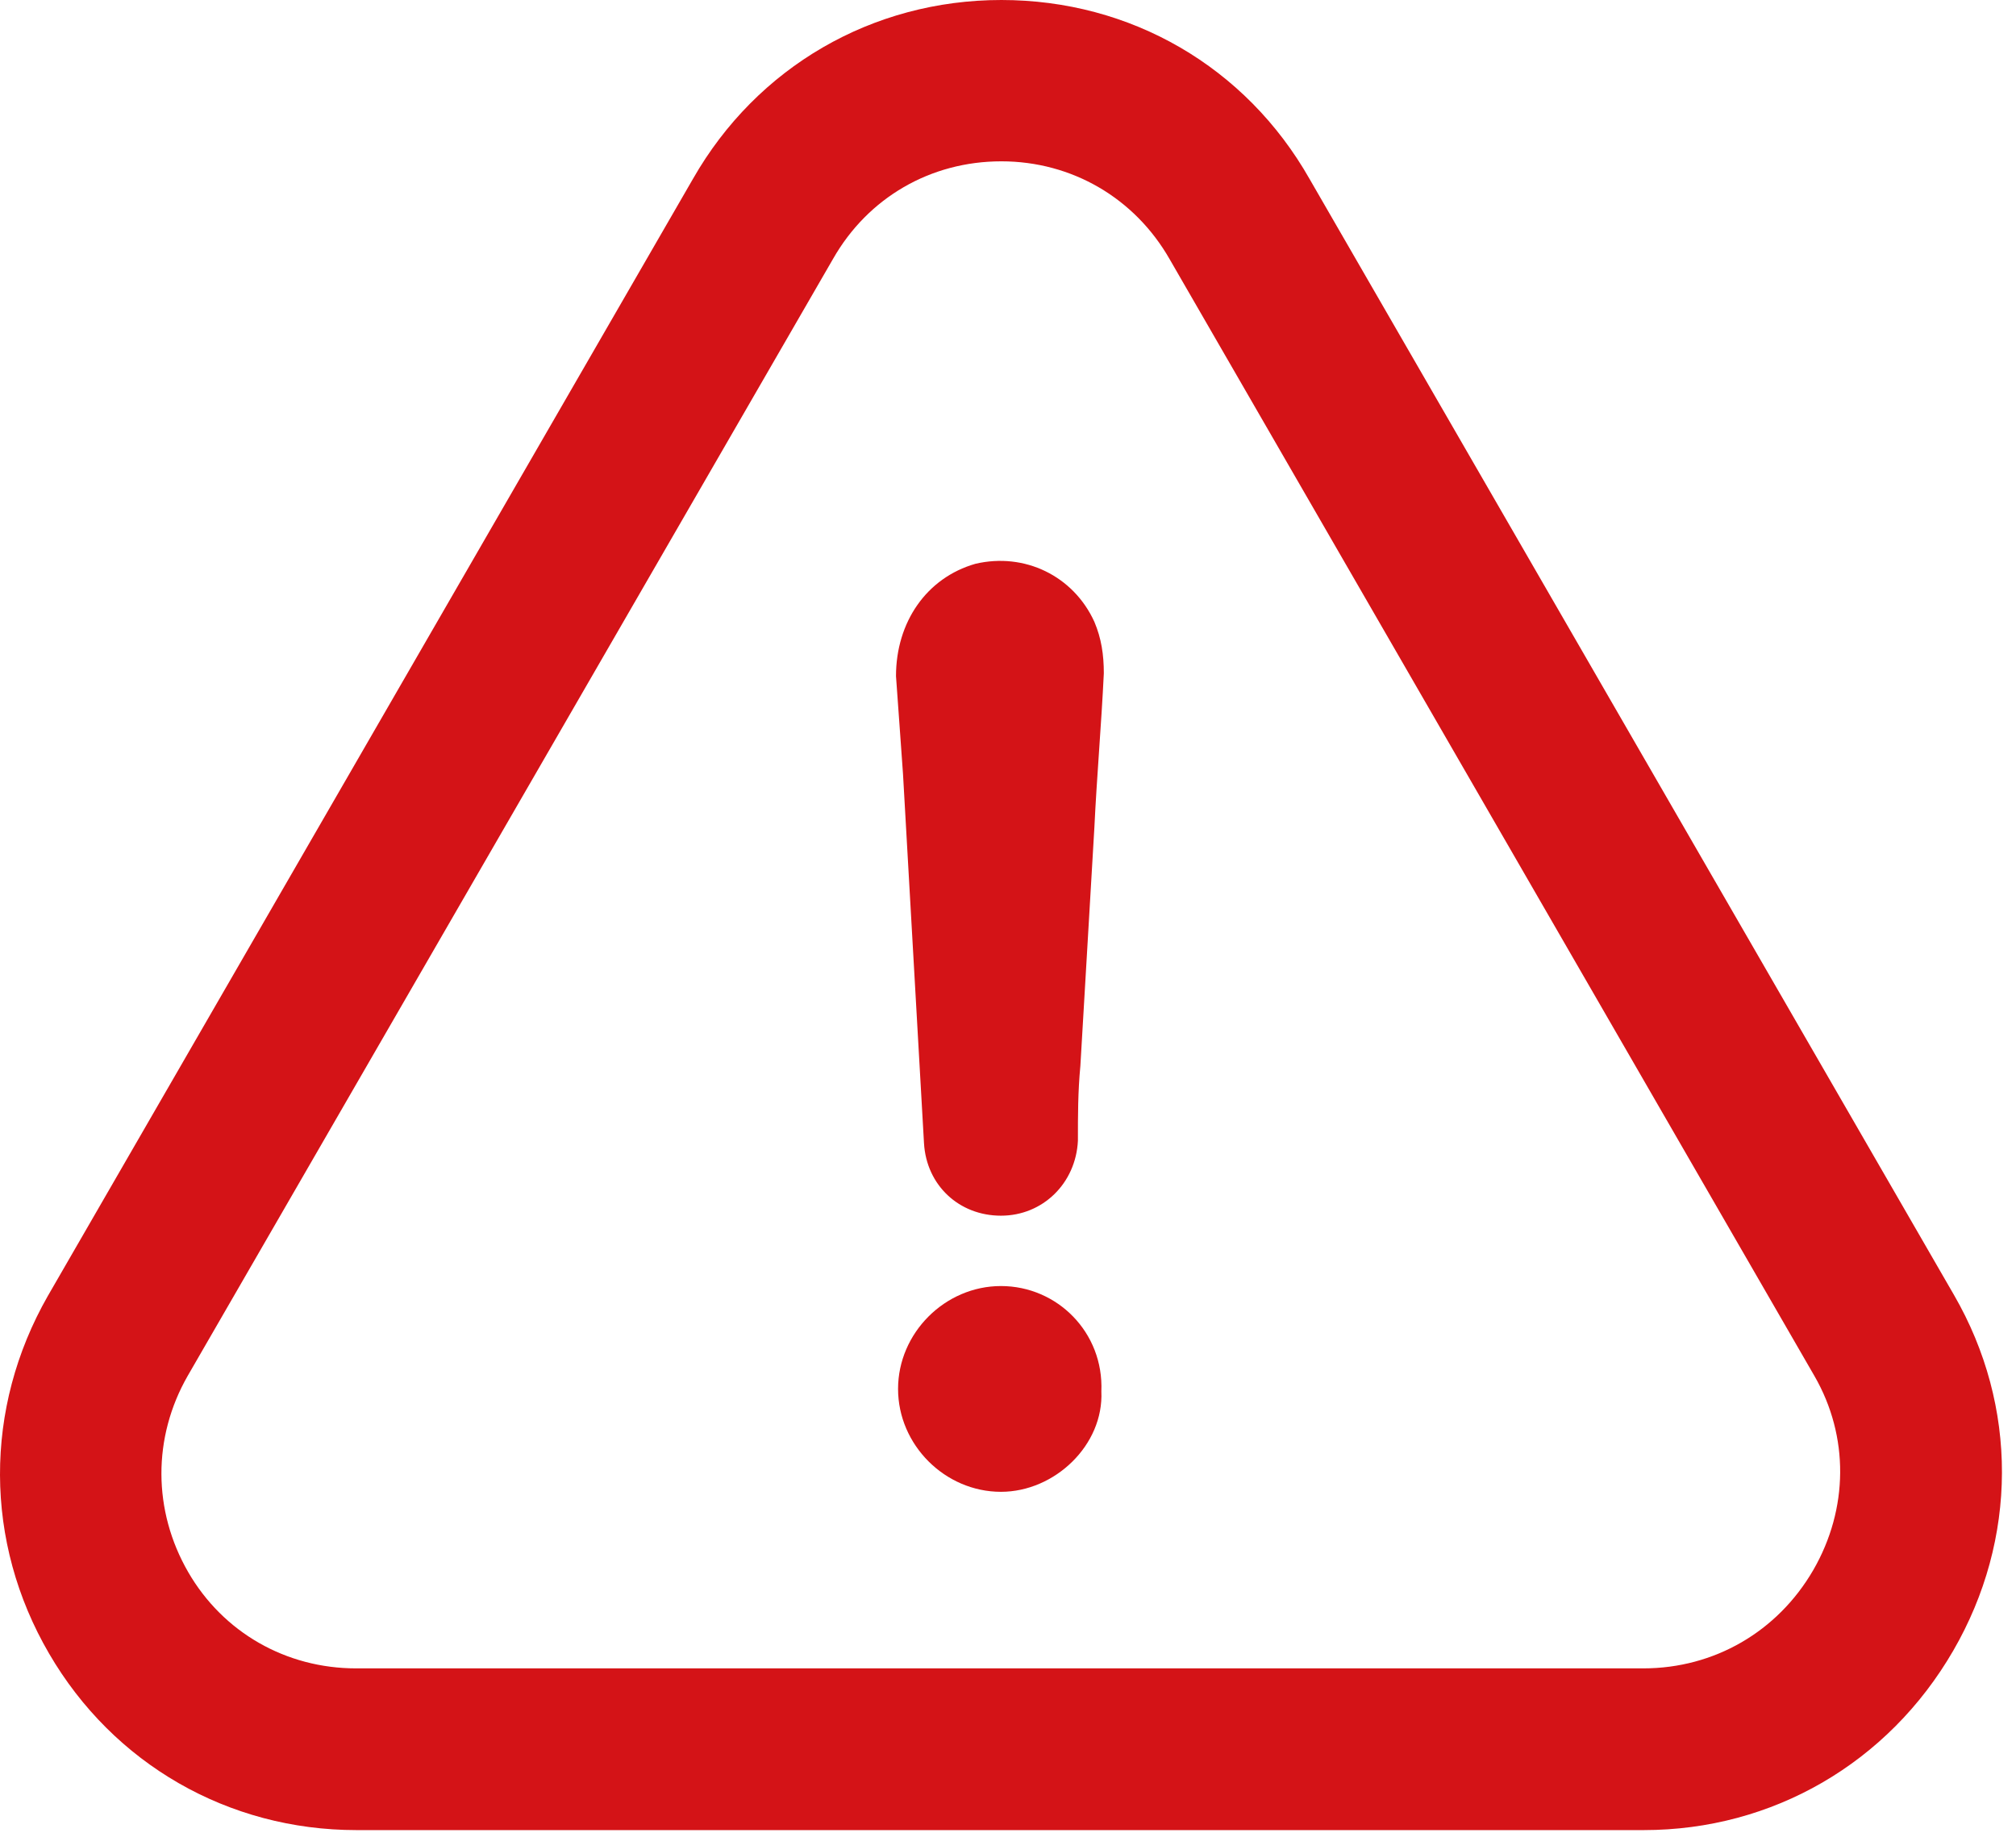
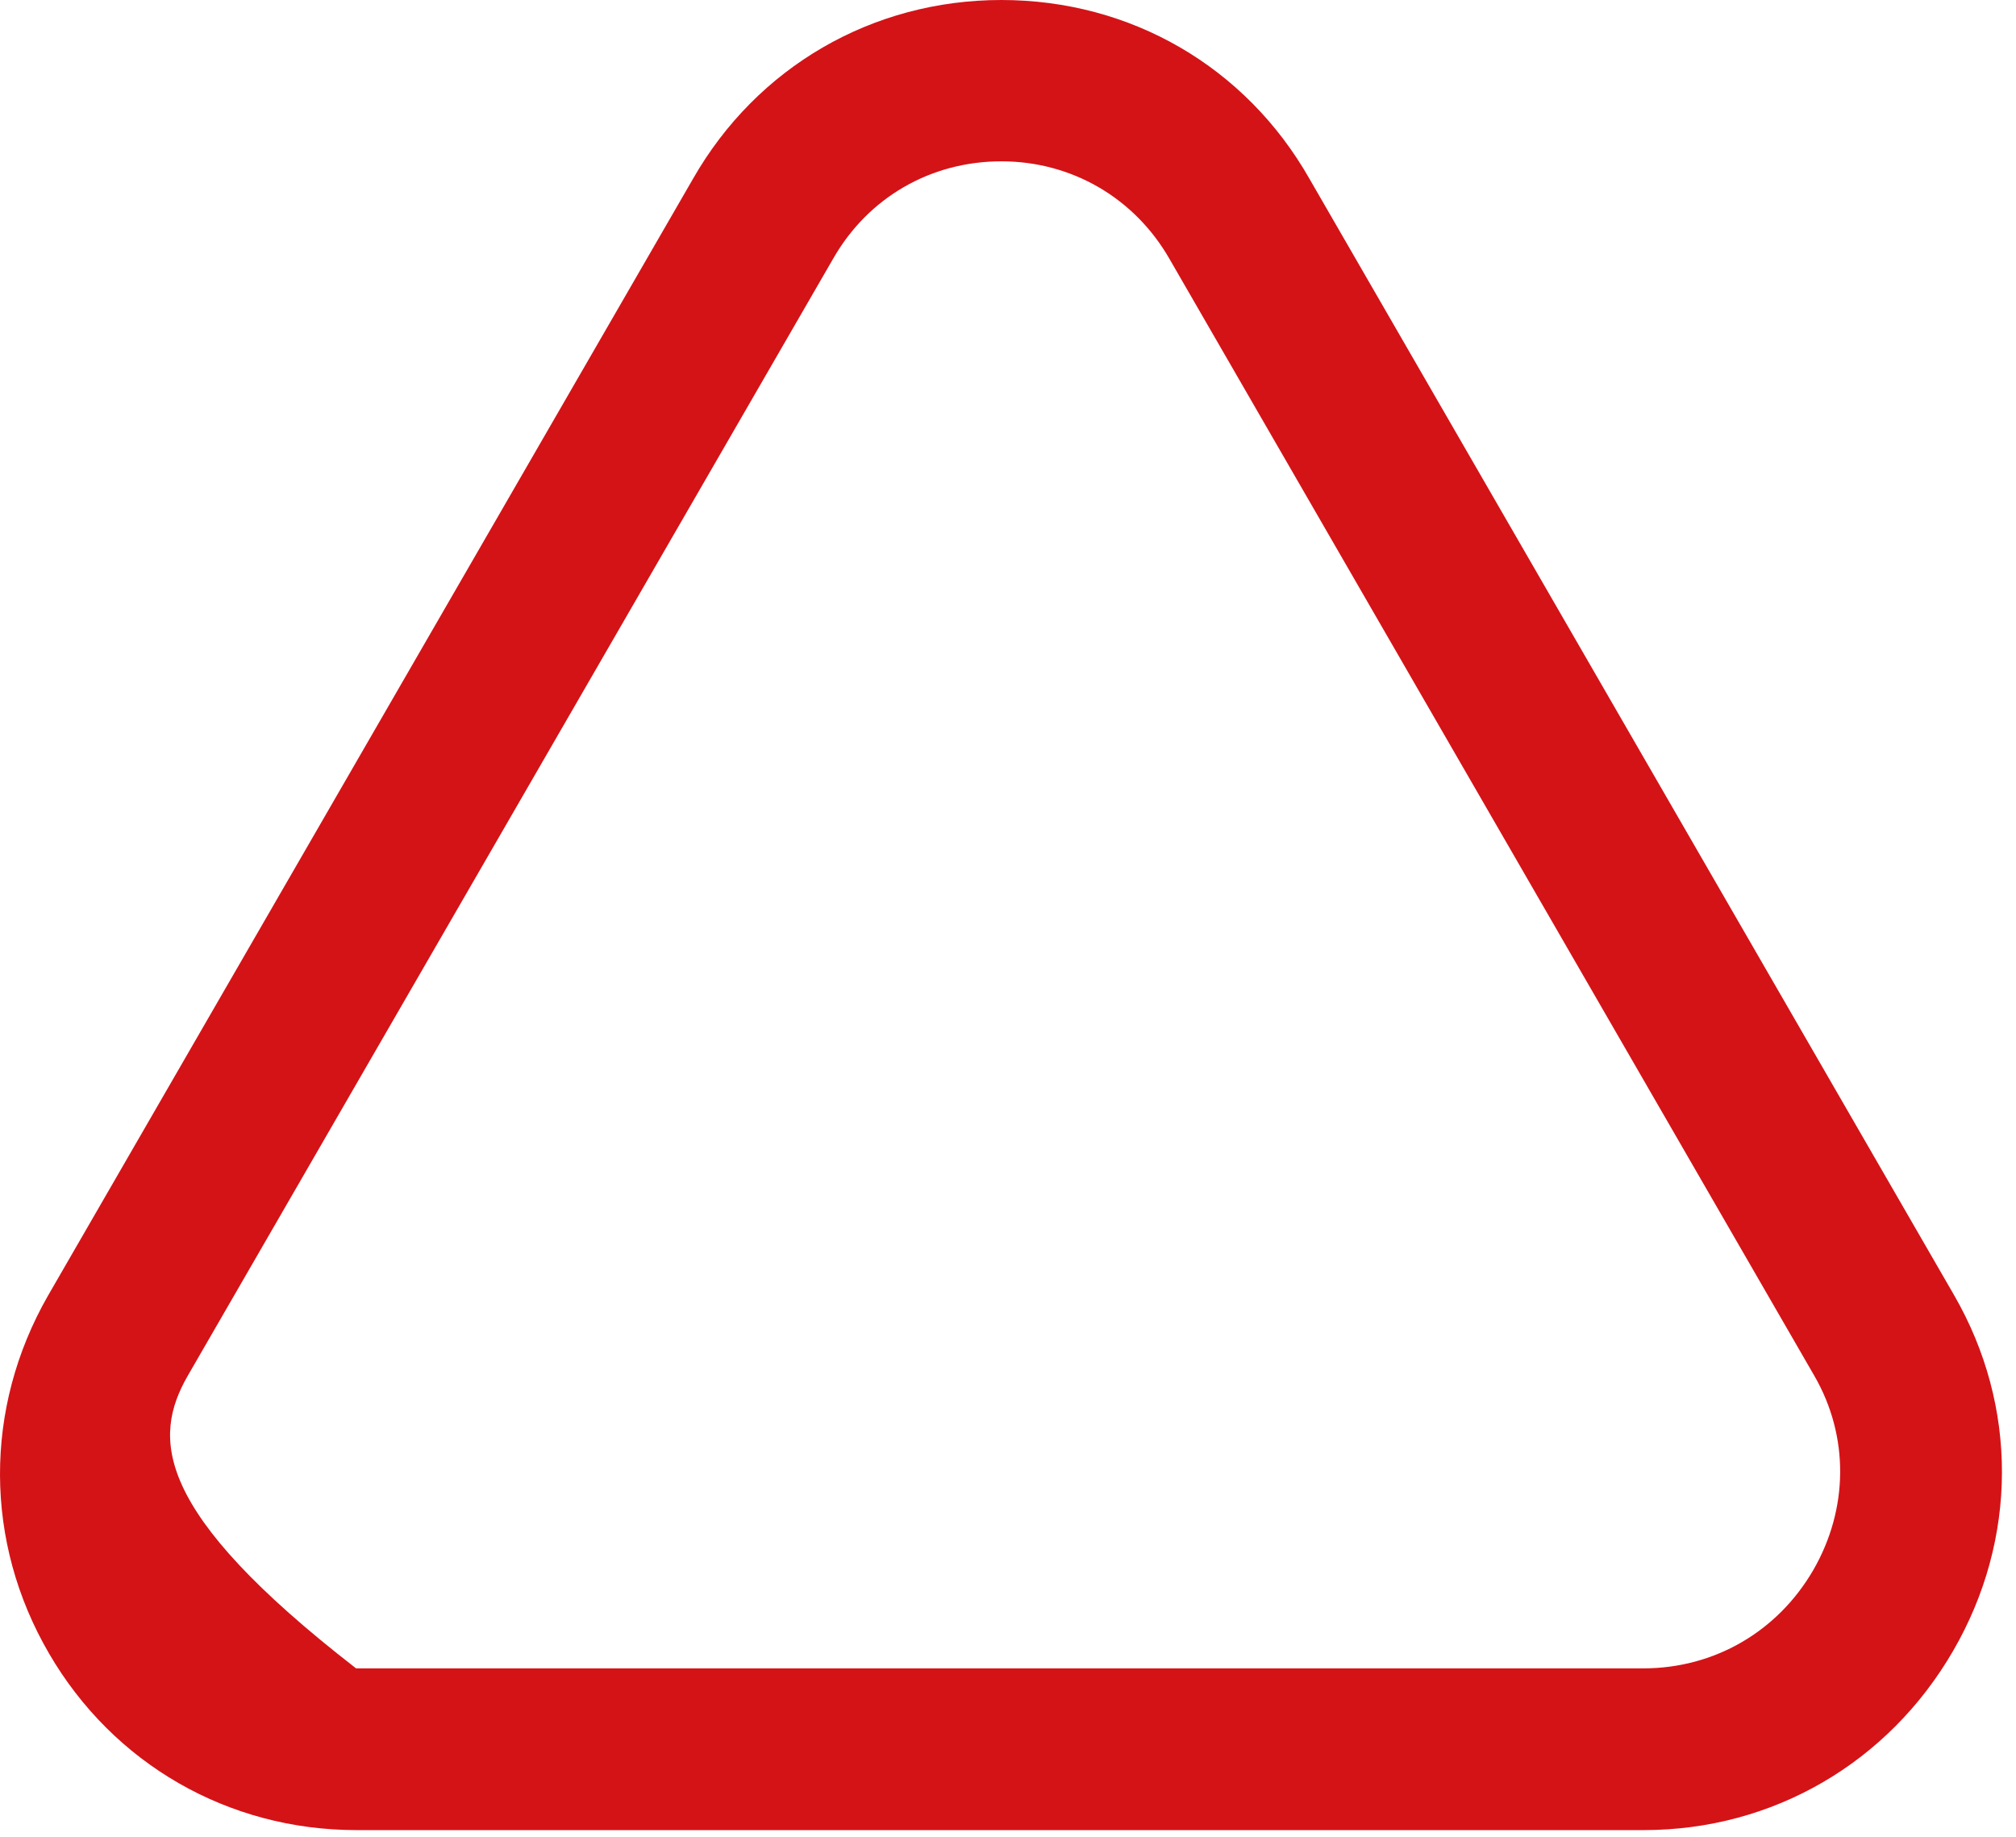
<svg xmlns="http://www.w3.org/2000/svg" width="90" height="82" viewBox="0 0 90 82" fill="none">
-   <path d="M44.685 57.412C42.187 57.412 40.092 59.507 40.092 62.005C40.092 64.504 42.187 66.598 44.685 66.598C47.092 66.598 49.278 64.504 49.168 62.115C49.278 59.488 47.202 57.412 44.685 57.412Z" fill="#D41317" />
-   <path d="M87.198 73.69C90.082 68.711 90.101 62.777 87.235 57.816L58.464 7.992C55.617 2.976 50.472 0 44.704 0C38.935 0 33.791 2.995 30.943 7.973L2.136 57.853C-0.73 62.869 -0.712 68.84 2.191 73.819C5.057 78.742 10.183 81.7 15.915 81.7H73.382C79.133 81.7 84.295 78.705 87.198 73.69ZM80.951 70.089C79.353 72.845 76.524 74.48 73.364 74.48H15.896C12.773 74.48 9.962 72.882 8.401 70.181C6.821 67.443 6.802 64.173 8.382 61.417L37.19 11.556C38.751 8.819 41.544 7.202 44.704 7.202C47.845 7.202 50.656 8.837 52.218 11.574L81.007 61.436C82.55 64.118 82.531 67.352 80.951 70.089Z" fill="#D41317" />
-   <path d="M43.546 25.169C41.36 25.794 40 27.778 40 30.185C40.111 31.636 40.203 33.106 40.313 34.557C40.625 40.087 40.937 45.507 41.25 51.037C41.36 52.911 42.811 54.271 44.685 54.271C46.559 54.271 48.029 52.819 48.121 50.927C48.121 49.788 48.121 48.741 48.231 47.583C48.433 44.038 48.654 40.492 48.856 36.946C48.966 34.649 49.168 32.353 49.278 30.056C49.278 29.23 49.168 28.495 48.856 27.76C47.919 25.702 45.733 24.655 43.546 25.169Z" fill="#D41317" />
+   <path d="M87.198 73.69C90.082 68.711 90.101 62.777 87.235 57.816L58.464 7.992C55.617 2.976 50.472 0 44.704 0C38.935 0 33.791 2.995 30.943 7.973L2.136 57.853C-0.73 62.869 -0.712 68.84 2.191 73.819C5.057 78.742 10.183 81.7 15.915 81.7H73.382C79.133 81.7 84.295 78.705 87.198 73.69ZM80.951 70.089C79.353 72.845 76.524 74.48 73.364 74.48H15.896C6.821 67.443 6.802 64.173 8.382 61.417L37.19 11.556C38.751 8.819 41.544 7.202 44.704 7.202C47.845 7.202 50.656 8.837 52.218 11.574L81.007 61.436C82.55 64.118 82.531 67.352 80.951 70.089Z" fill="#D41317" />
</svg>